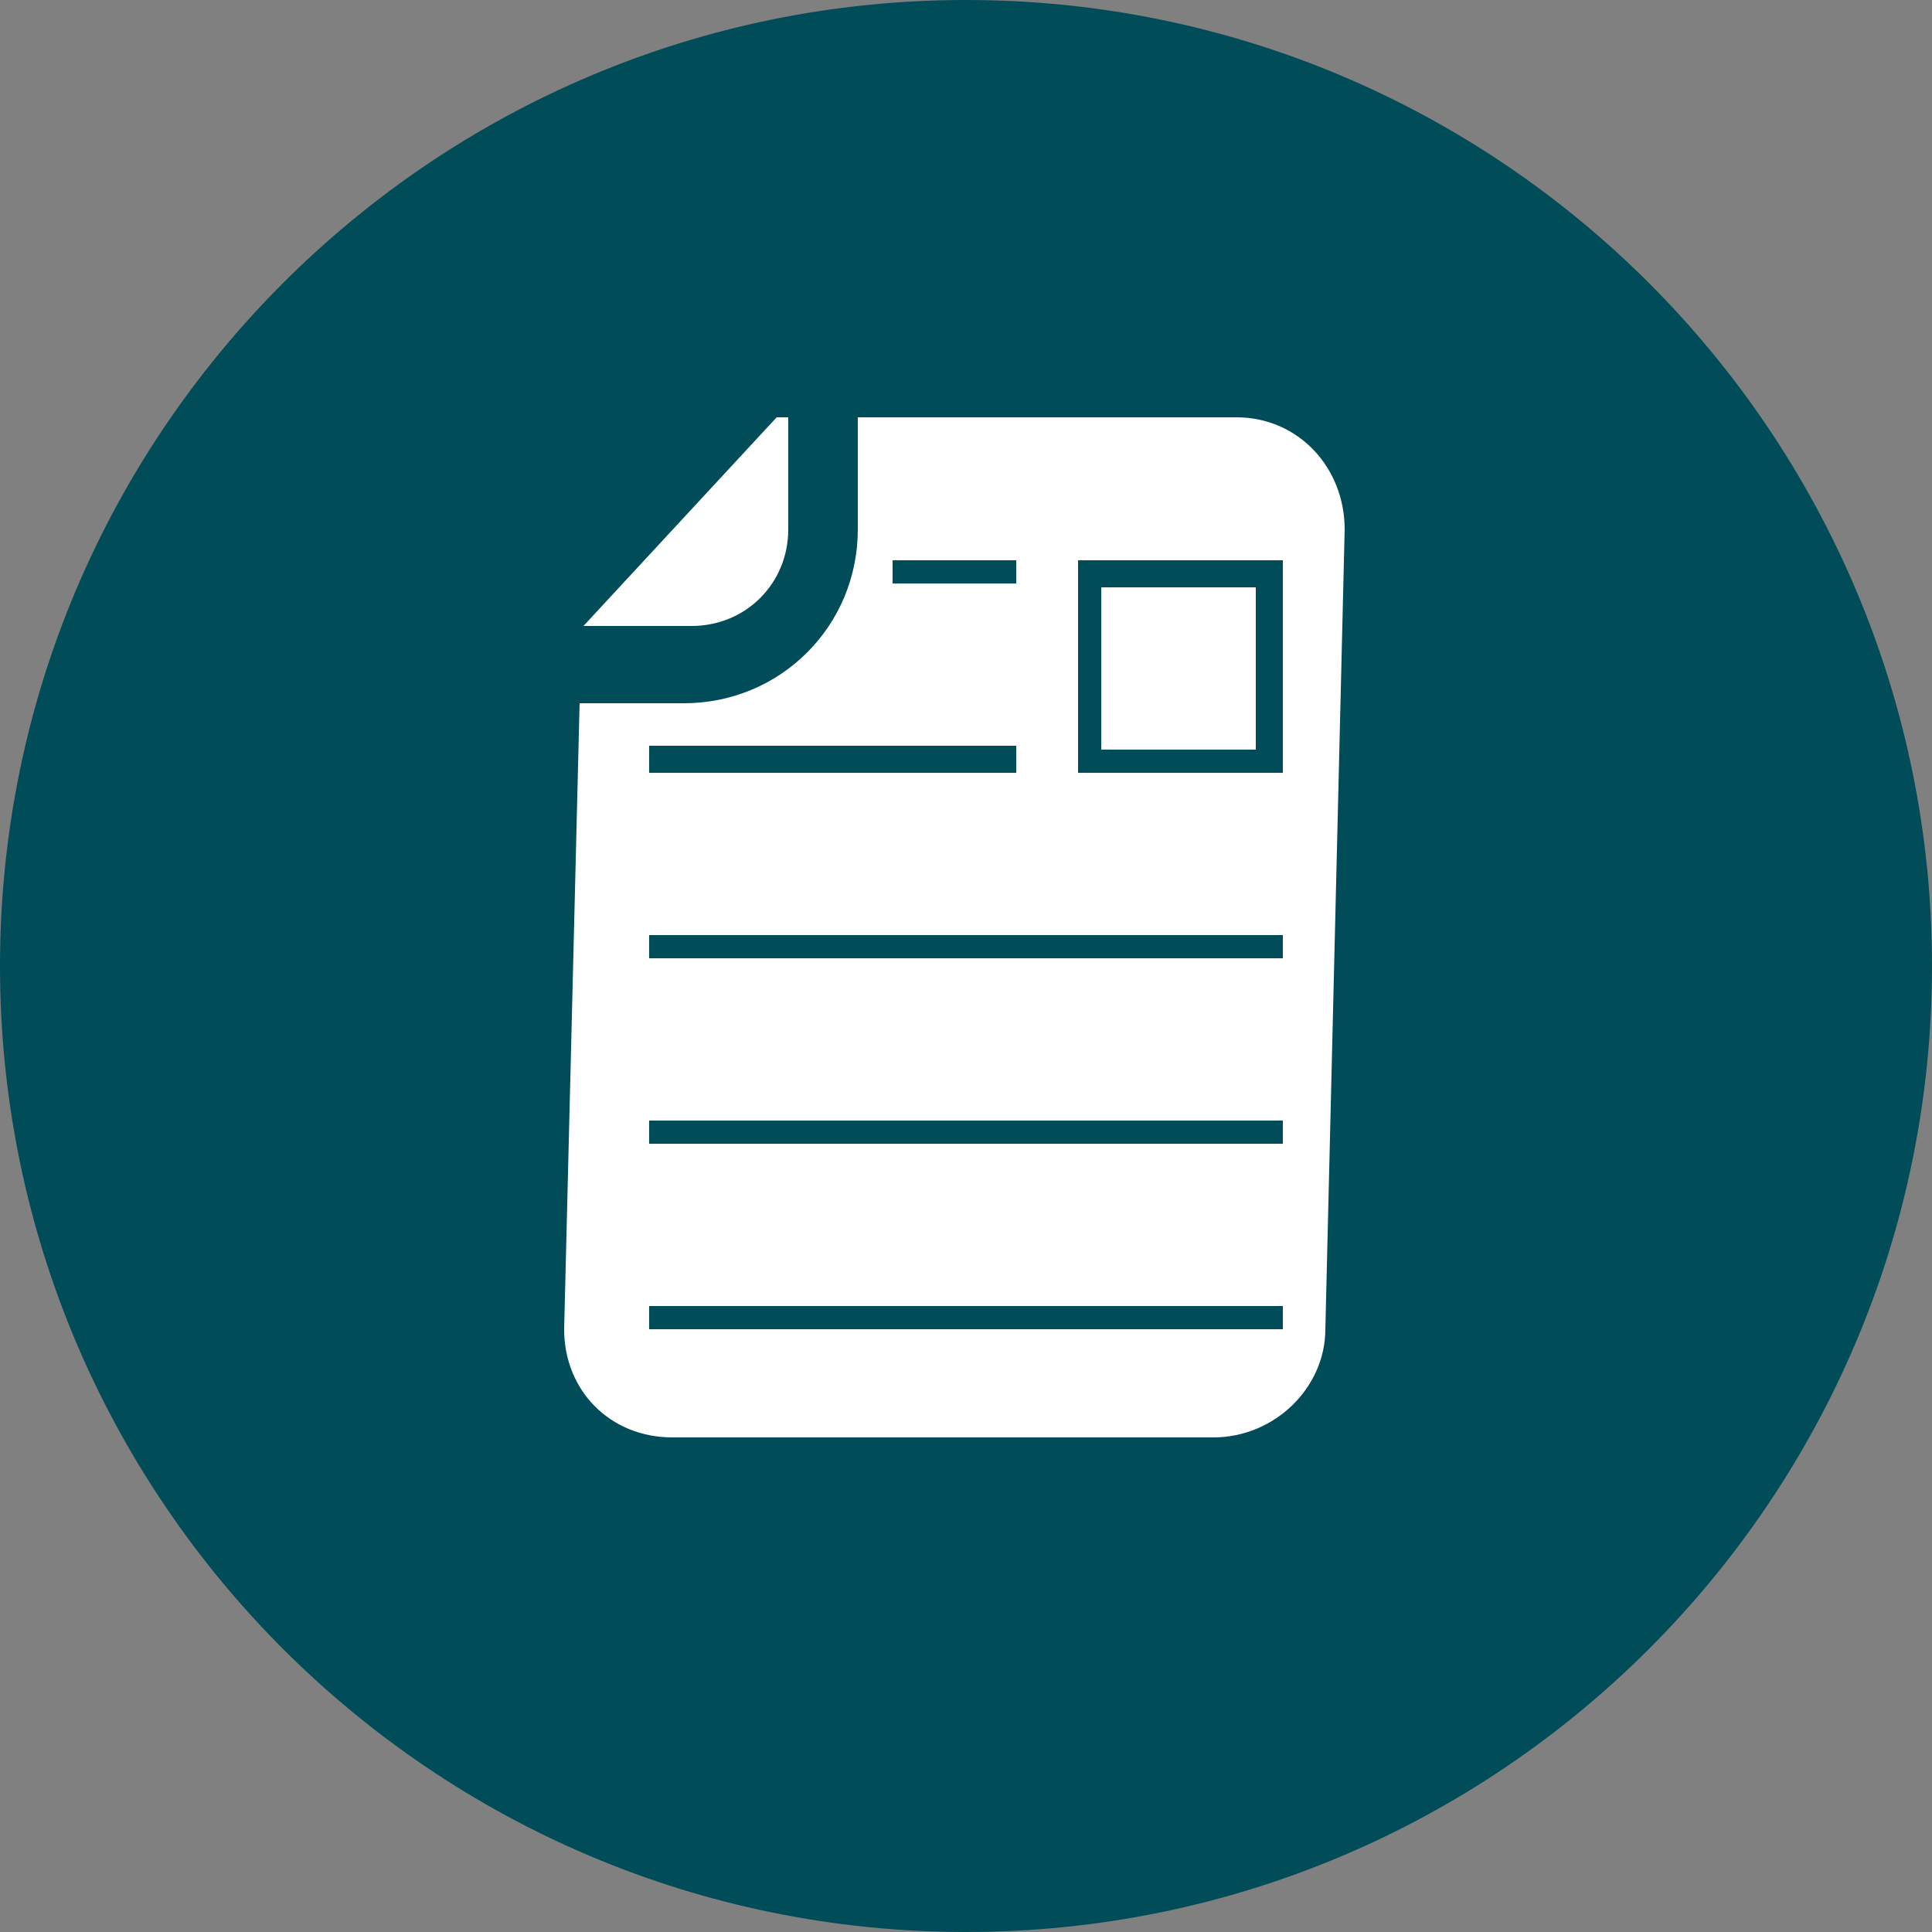
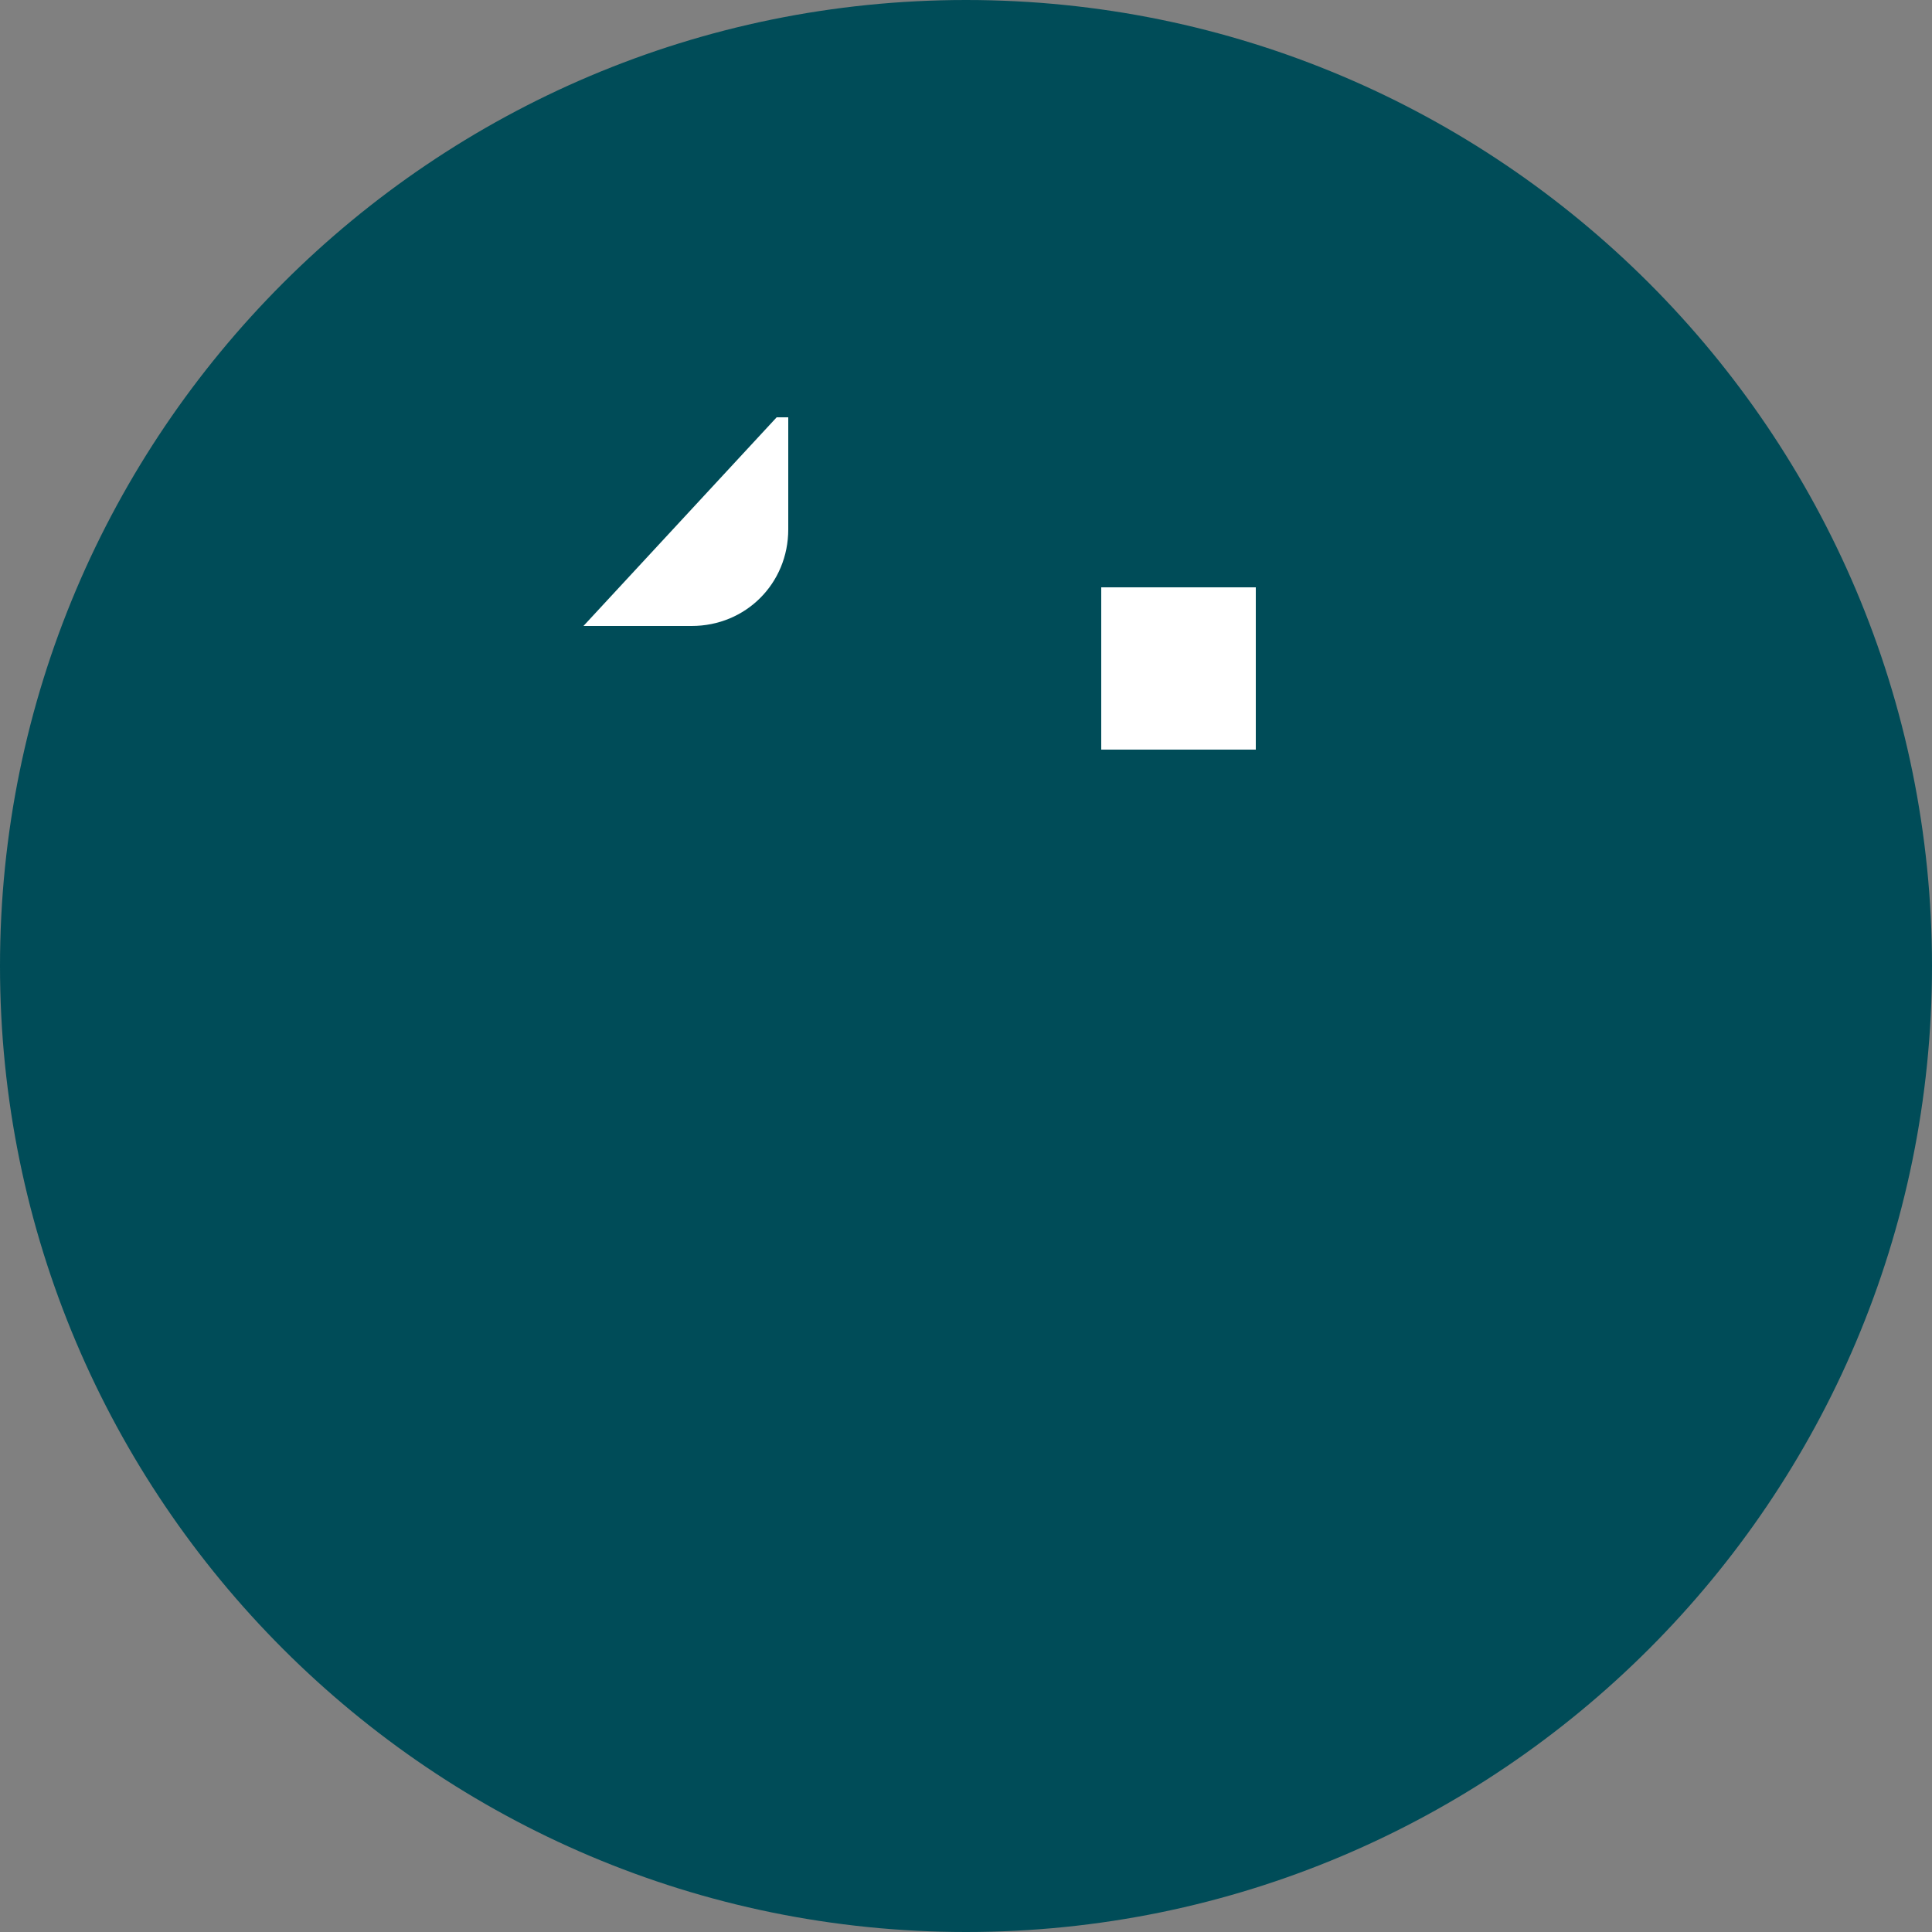
<svg xmlns="http://www.w3.org/2000/svg" version="1.1" x="0px" y="0px" viewBox="0 0 50 50" style="enable-background:new 0 0 50 50;" xml:space="preserve">
  <rect x="0" y="0" width="50" height="50" fill="#808080" stroke="none" />
  <style type="text/css">
	.st0{fill:#004C58;}
	.st1{fill:#FFFFFF;}
	.st2{clip-path:url(#SVGID_2_);fill:#004C58;}
</style>
  <g id="WIT_x5F_CIRCLE_x5F_CHAT_x5F_ICOON">
</g>
  <g id="WIT_x5F_CIRCLE_x5F_E-MAIL_x5F_ICOON">
</g>
  <g id="WIT_x5F_CIRCLE_x5F_WHATSAPP_x5F_ICOON">
</g>
  <g id="WIT_x5F_CIRCLE_x5F_YOUTUBE_x5F_ICOON">
</g>
  <g id="WIT_x5F_CIRCLE_x5F_INSTAGRAM_x5F_ICOON">
</g>
  <g id="WIT_x5F_CIRCLE_x5F_LINKEDIN_x5F_ICOON">
</g>
  <g id="WIT_x5F_CIRCLE_x5F_TWITTER_x5F_ICOON">
</g>
  <g id="WIT_x5F_CIRCLE_x5F_INDEED_x5F_ICOON">
</g>
  <g id="WIT_x5F_CIRCLE_x5F_FACEBOOK_x5F_ICOON">
    <g>
      <g>
        <path class="st0" d="M50,25c0,13.8-11.2,25-25,25S0,38.8,0,25S11.2,0,25,0S50,11.2,50,25" />
-         <path class="st1" d="M15.1,16.2L15.1,16.2l2.8,0c1.4,0,2.5-1.1,2.5-2.5v-2.9h-0.3L15.1,16.2z" />
+         <path class="st1" d="M15.1,16.2l2.8,0c1.4,0,2.5-1.1,2.5-2.5v-2.9h-0.3L15.1,16.2z" />
      </g>
      <rect x="28.5" y="15.2" class="st1" width="4" height="4.2" />
-       <path class="st1" d="M32,10.8h-9.8v2.9c0,2.5-2,4.5-4.5,4.5H15l-0.4,16.2c0,1.6,1.2,2.8,2.8,2.8h14c1.6,0,2.9-1.3,2.9-2.8    l0.5-20.7C34.8,12.1,33.6,10.8,32,10.8z M23.1,14.5h3.2v0.6h-3.2V14.5z M16.8,19.3h9.5V20h-9.5V19.3z M33.2,34.4H16.8v-0.6h16.4    V34.4z M33.2,29.6H16.8v-0.6h16.4V29.6z M33.2,24.8H16.8v-0.6h16.4V24.8z M33.2,20h-5.3v-5.5h5.3V20z" />
    </g>
  </g>
</svg>